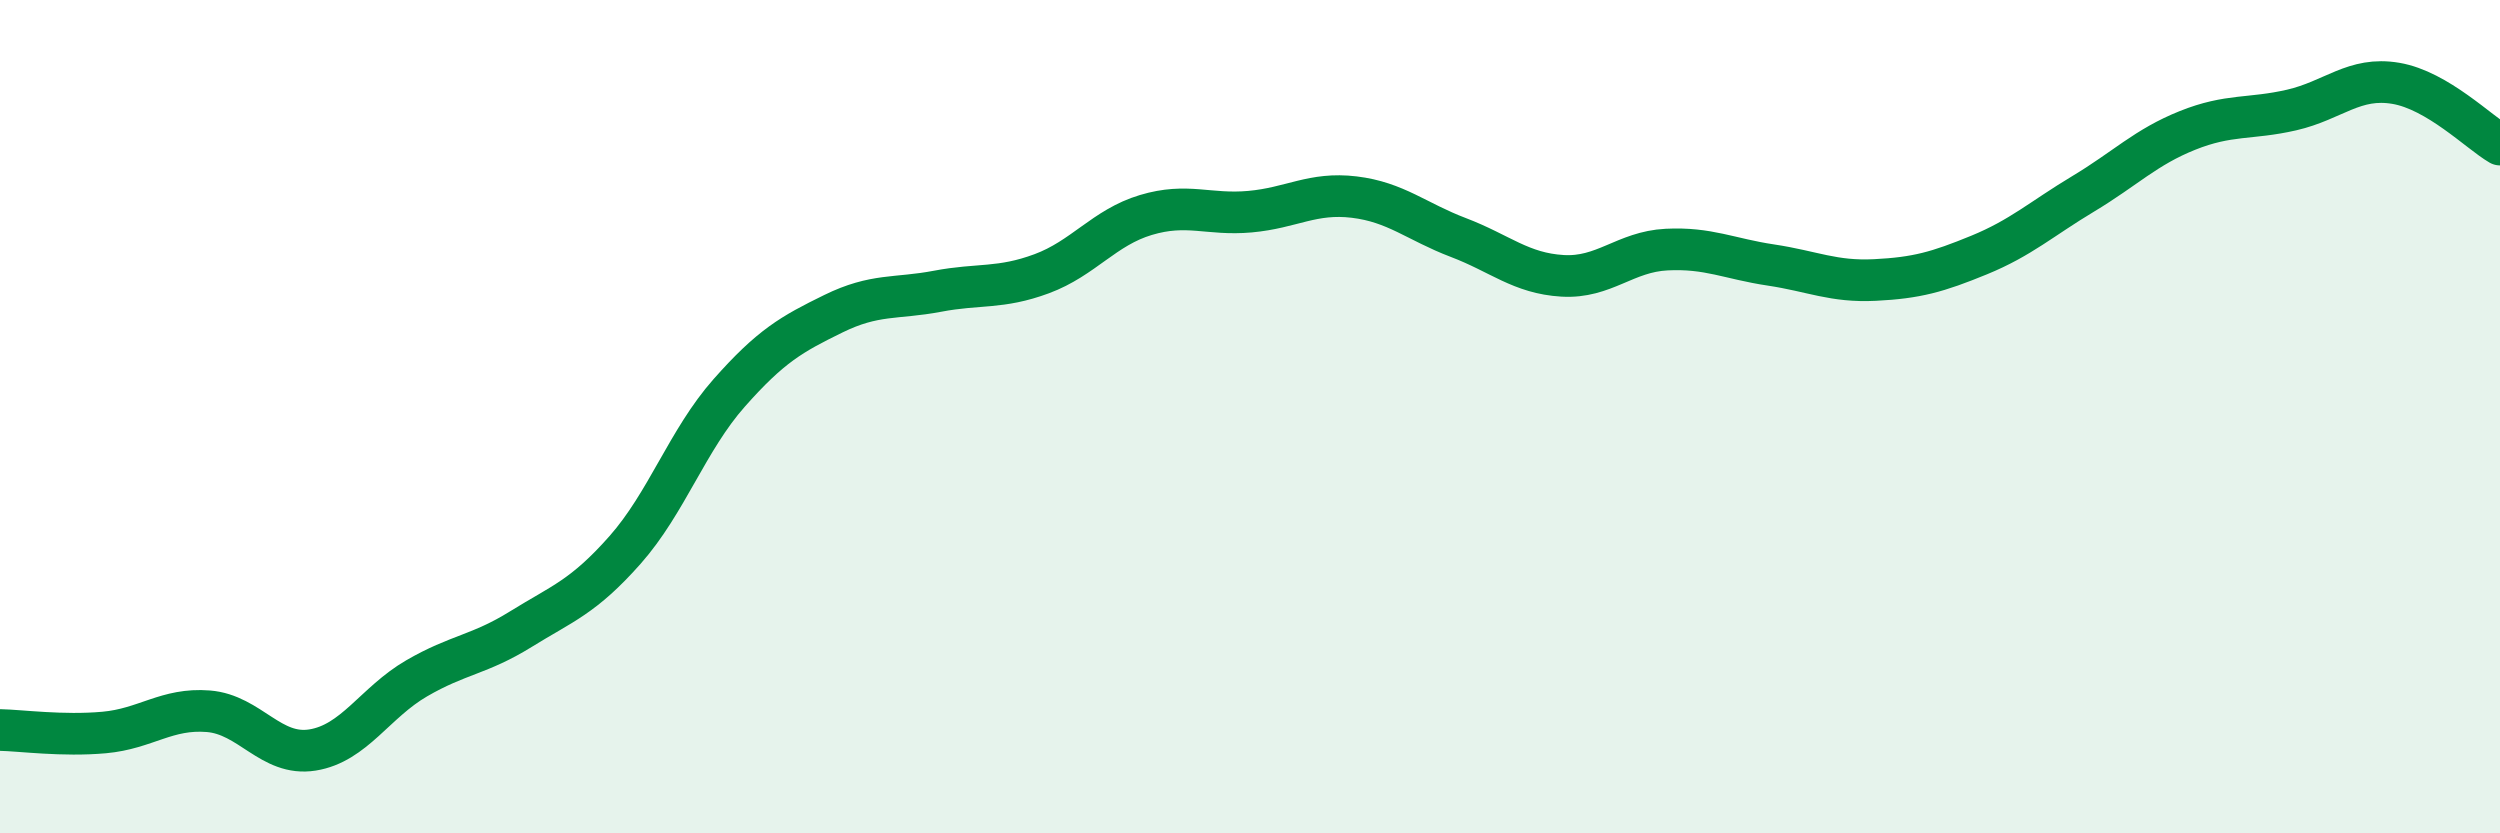
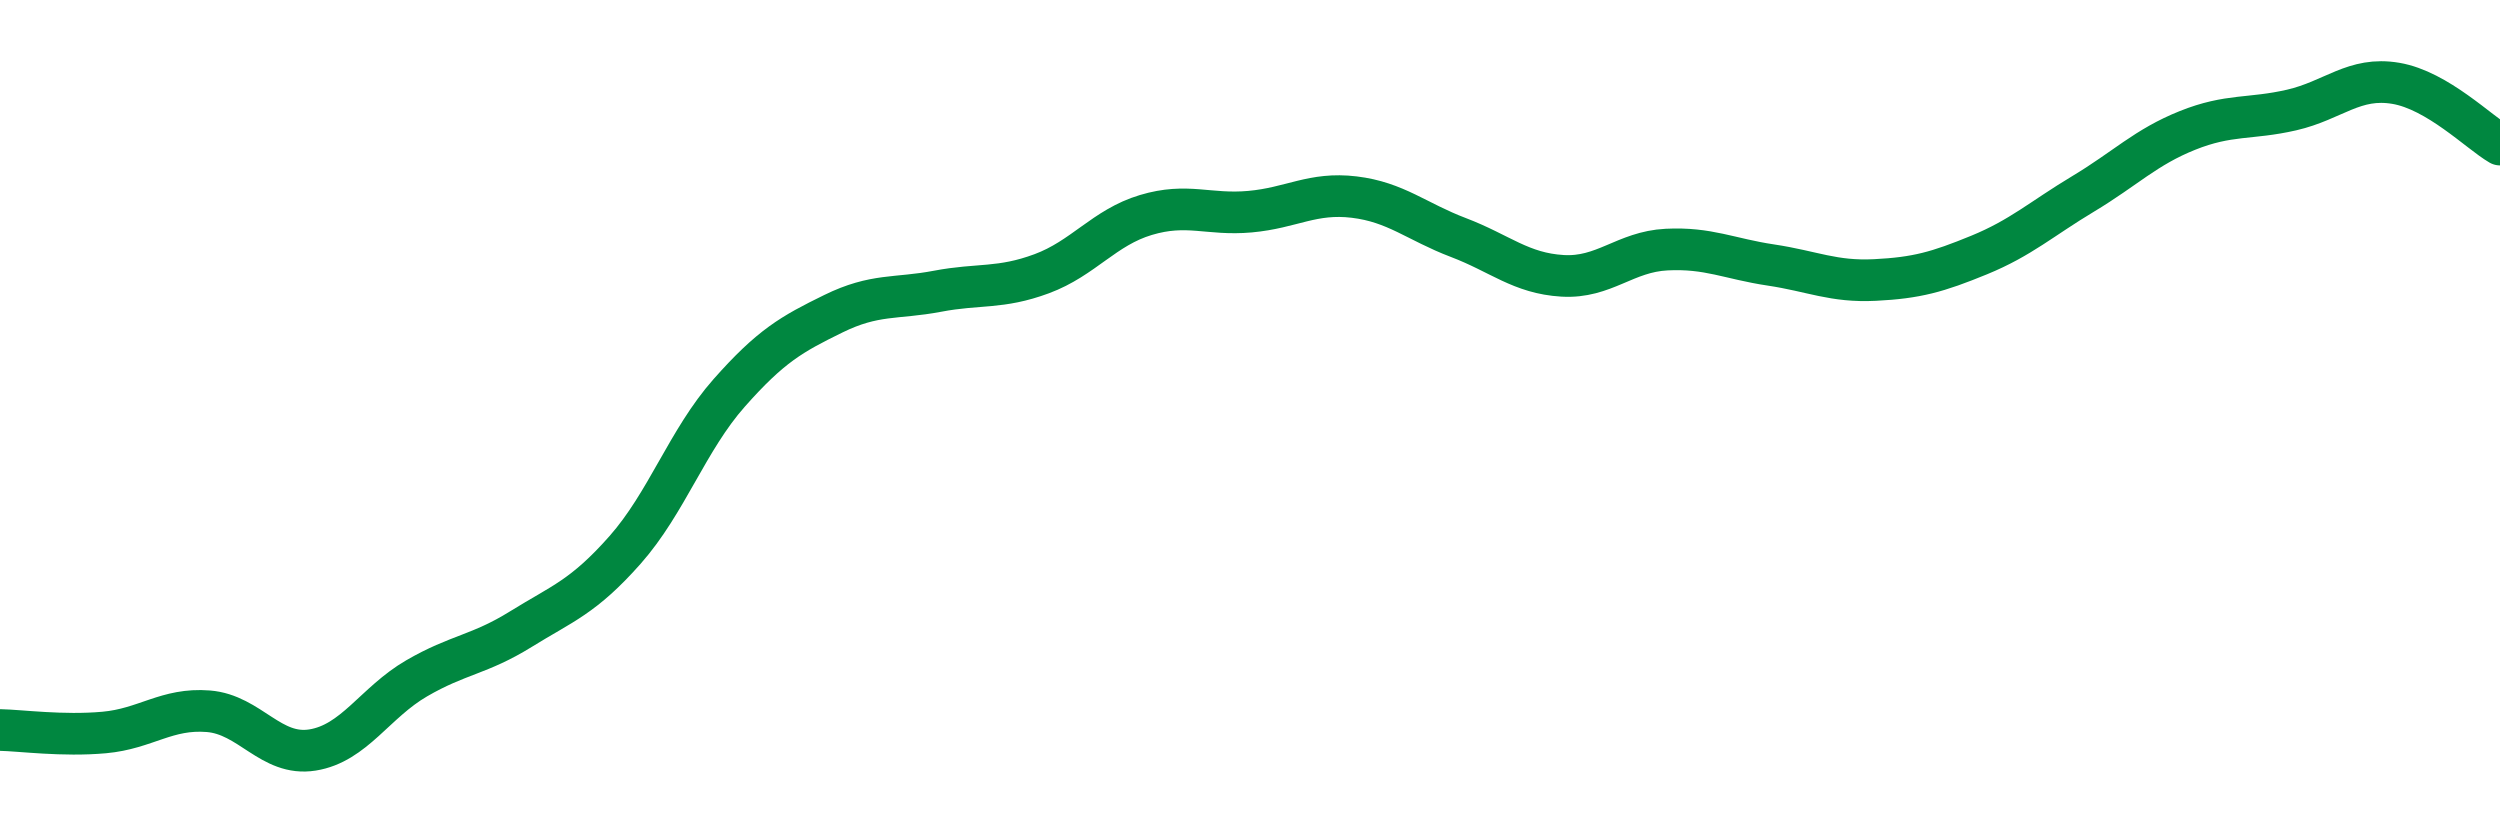
<svg xmlns="http://www.w3.org/2000/svg" width="60" height="20" viewBox="0 0 60 20">
-   <path d="M 0,17.52 C 0.5,17.53 1.5,17.67 2.5,17.58 C 3.5,17.49 4,16.99 5,17.07 C 6,17.15 6.5,18.16 7.5,18 C 8.5,17.84 9,16.86 10,16.28 C 11,15.7 11.5,15.72 12.5,15.1 C 13.5,14.48 14,14.33 15,13.2 C 16,12.07 16.5,10.56 17.5,9.43 C 18.5,8.3 19,8.02 20,7.53 C 21,7.04 21.5,7.18 22.5,6.99 C 23.5,6.8 24,6.94 25,6.57 C 26,6.2 26.5,5.46 27.5,5.16 C 28.5,4.86 29,5.17 30,5.08 C 31,4.99 31.5,4.61 32.5,4.73 C 33.5,4.85 34,5.32 35,5.7 C 36,6.08 36.5,6.56 37.5,6.62 C 38.5,6.68 39,6.04 40,5.99 C 41,5.94 41.5,6.21 42.5,6.36 C 43.5,6.51 44,6.77 45,6.72 C 46,6.67 46.5,6.53 47.5,6.12 C 48.5,5.71 49,5.25 50,4.65 C 51,4.05 51.5,3.53 52.5,3.13 C 53.5,2.73 54,2.87 55,2.64 C 56,2.41 56.5,1.83 57.5,2 C 58.5,2.17 59.5,3.18 60,3.47L60 20L0 20Z" fill="#008740" opacity="0.1" stroke-linecap="round" stroke-linejoin="round" />
  <path d="M 0,17.52 C 0.5,17.53 1.5,17.67 2.5,17.58 C 3.5,17.49 4,16.99 5,17.07 C 6,17.15 6.5,18.16 7.5,18 C 8.5,17.84 9,16.86 10,16.28 C 11,15.7 11.5,15.72 12.5,15.1 C 13.5,14.48 14,14.33 15,13.2 C 16,12.07 16.5,10.56 17.5,9.43 C 18.5,8.3 19,8.02 20,7.53 C 21,7.04 21.5,7.18 22.5,6.99 C 23.5,6.8 24,6.94 25,6.57 C 26,6.2 26.5,5.46 27.5,5.16 C 28.5,4.86 29,5.17 30,5.08 C 31,4.99 31.5,4.61 32.5,4.73 C 33.5,4.85 34,5.32 35,5.7 C 36,6.08 36.5,6.56 37.5,6.62 C 38.5,6.68 39,6.04 40,5.99 C 41,5.94 41.5,6.21 42.5,6.36 C 43.5,6.51 44,6.77 45,6.72 C 46,6.67 46.5,6.53 47.5,6.12 C 48.5,5.71 49,5.25 50,4.65 C 51,4.05 51.5,3.53 52.5,3.13 C 53.5,2.73 54,2.87 55,2.64 C 56,2.41 56.5,1.83 57.5,2 C 58.5,2.17 59.5,3.18 60,3.47" stroke="#008740" stroke-width="1" fill="none" stroke-linecap="round" stroke-linejoin="round" />
</svg>